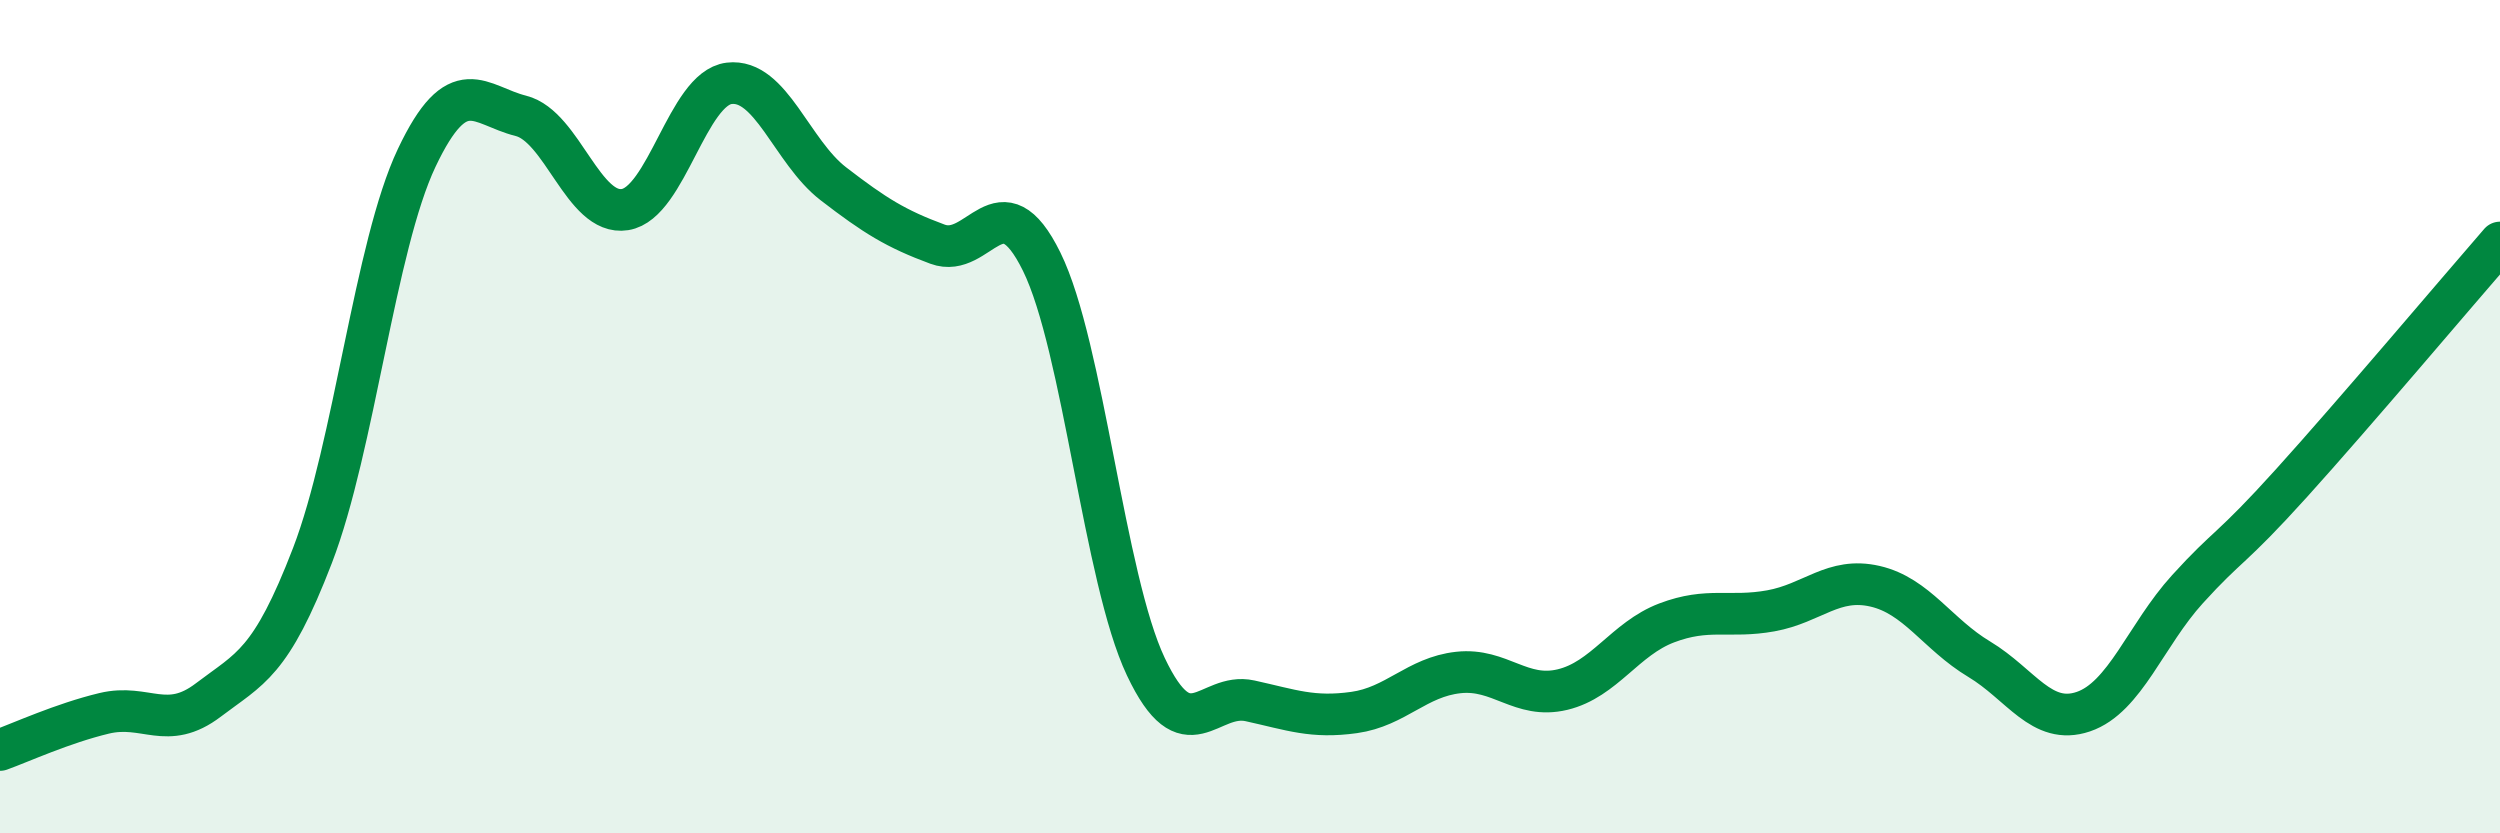
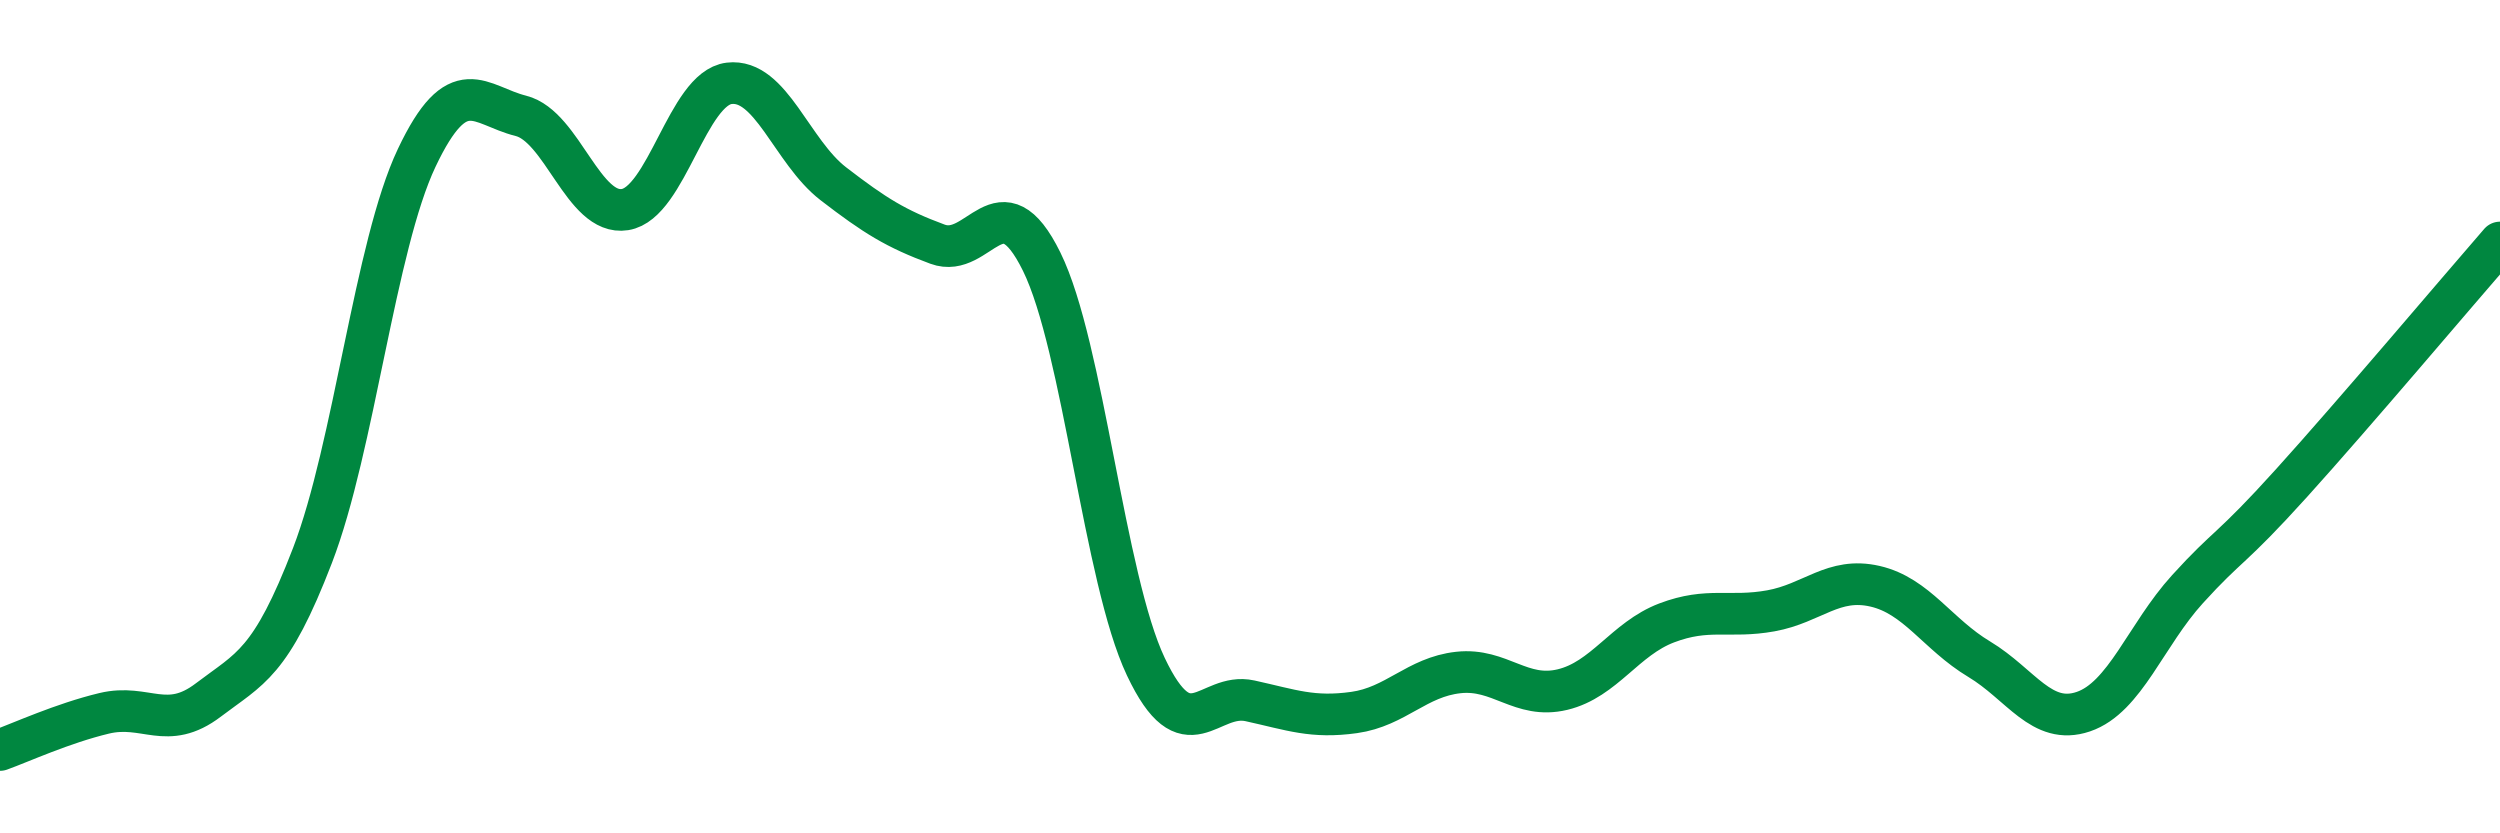
<svg xmlns="http://www.w3.org/2000/svg" width="60" height="20" viewBox="0 0 60 20">
-   <path d="M 0,18 C 0.5,17.82 1.5,17.36 2.5,17.12 C 3.5,16.88 4,17.56 5,16.8 C 6,16.04 6.5,15.93 7.5,13.33 C 8.5,10.73 9,5.9 10,3.79 C 11,1.68 11.5,2.53 12.5,2.78 C 13.5,3.03 14,5.19 15,5.03 C 16,4.87 16.5,2.12 17.5,2 C 18.5,1.88 19,3.64 20,4.41 C 21,5.18 21.5,5.49 22.5,5.86 C 23.5,6.23 24,4.25 25,6.28 C 26,8.31 26.5,13.89 27.5,16 C 28.5,18.11 29,16.6 30,16.82 C 31,17.04 31.5,17.24 32.5,17.1 C 33.5,16.96 34,16.25 35,16.14 C 36,16.03 36.5,16.79 37.5,16.55 C 38.5,16.31 39,15.33 40,14.95 C 41,14.57 41.5,14.84 42.5,14.66 C 43.5,14.48 44,13.84 45,14.07 C 46,14.3 46.5,15.22 47.5,15.82 C 48.5,16.42 49,17.42 50,17.08 C 51,16.74 51.5,15.24 52.5,14.14 C 53.5,13.04 53.5,13.25 55,11.59 C 56.5,9.93 59,6.97 60,5.82L60 20L0 20Z" fill="#008740" opacity="0.1" stroke-linecap="round" stroke-linejoin="round" />
  <path d="M 0,18 C 0.5,17.82 1.5,17.36 2.5,17.12 C 3.5,16.88 4,17.56 5,16.8 C 6,16.04 6.5,15.93 7.5,13.33 C 8.5,10.73 9,5.9 10,3.79 C 11,1.68 11.5,2.53 12.5,2.78 C 13.5,3.03 14,5.19 15,5.03 C 16,4.87 16.5,2.12 17.5,2 C 18.5,1.88 19,3.64 20,4.41 C 21,5.18 21.5,5.49 22.5,5.86 C 23.5,6.23 24,4.25 25,6.28 C 26,8.31 26.5,13.89 27.5,16 C 28.5,18.11 29,16.6 30,16.82 C 31,17.04 31.5,17.24 32.5,17.1 C 33.5,16.96 34,16.25 35,16.14 C 36,16.03 36.5,16.79 37.5,16.55 C 38.5,16.31 39,15.33 40,14.95 C 41,14.57 41.5,14.84 42.5,14.66 C 43.5,14.48 44,13.84 45,14.07 C 46,14.3 46.5,15.22 47.5,15.82 C 48.5,16.42 49,17.42 50,17.08 C 51,16.74 51.5,15.24 52.5,14.14 C 53.5,13.04 53.5,13.25 55,11.59 C 56.5,9.93 59,6.97 60,5.82" stroke="#008740" stroke-width="1" fill="none" stroke-linecap="round" stroke-linejoin="round" />
</svg>